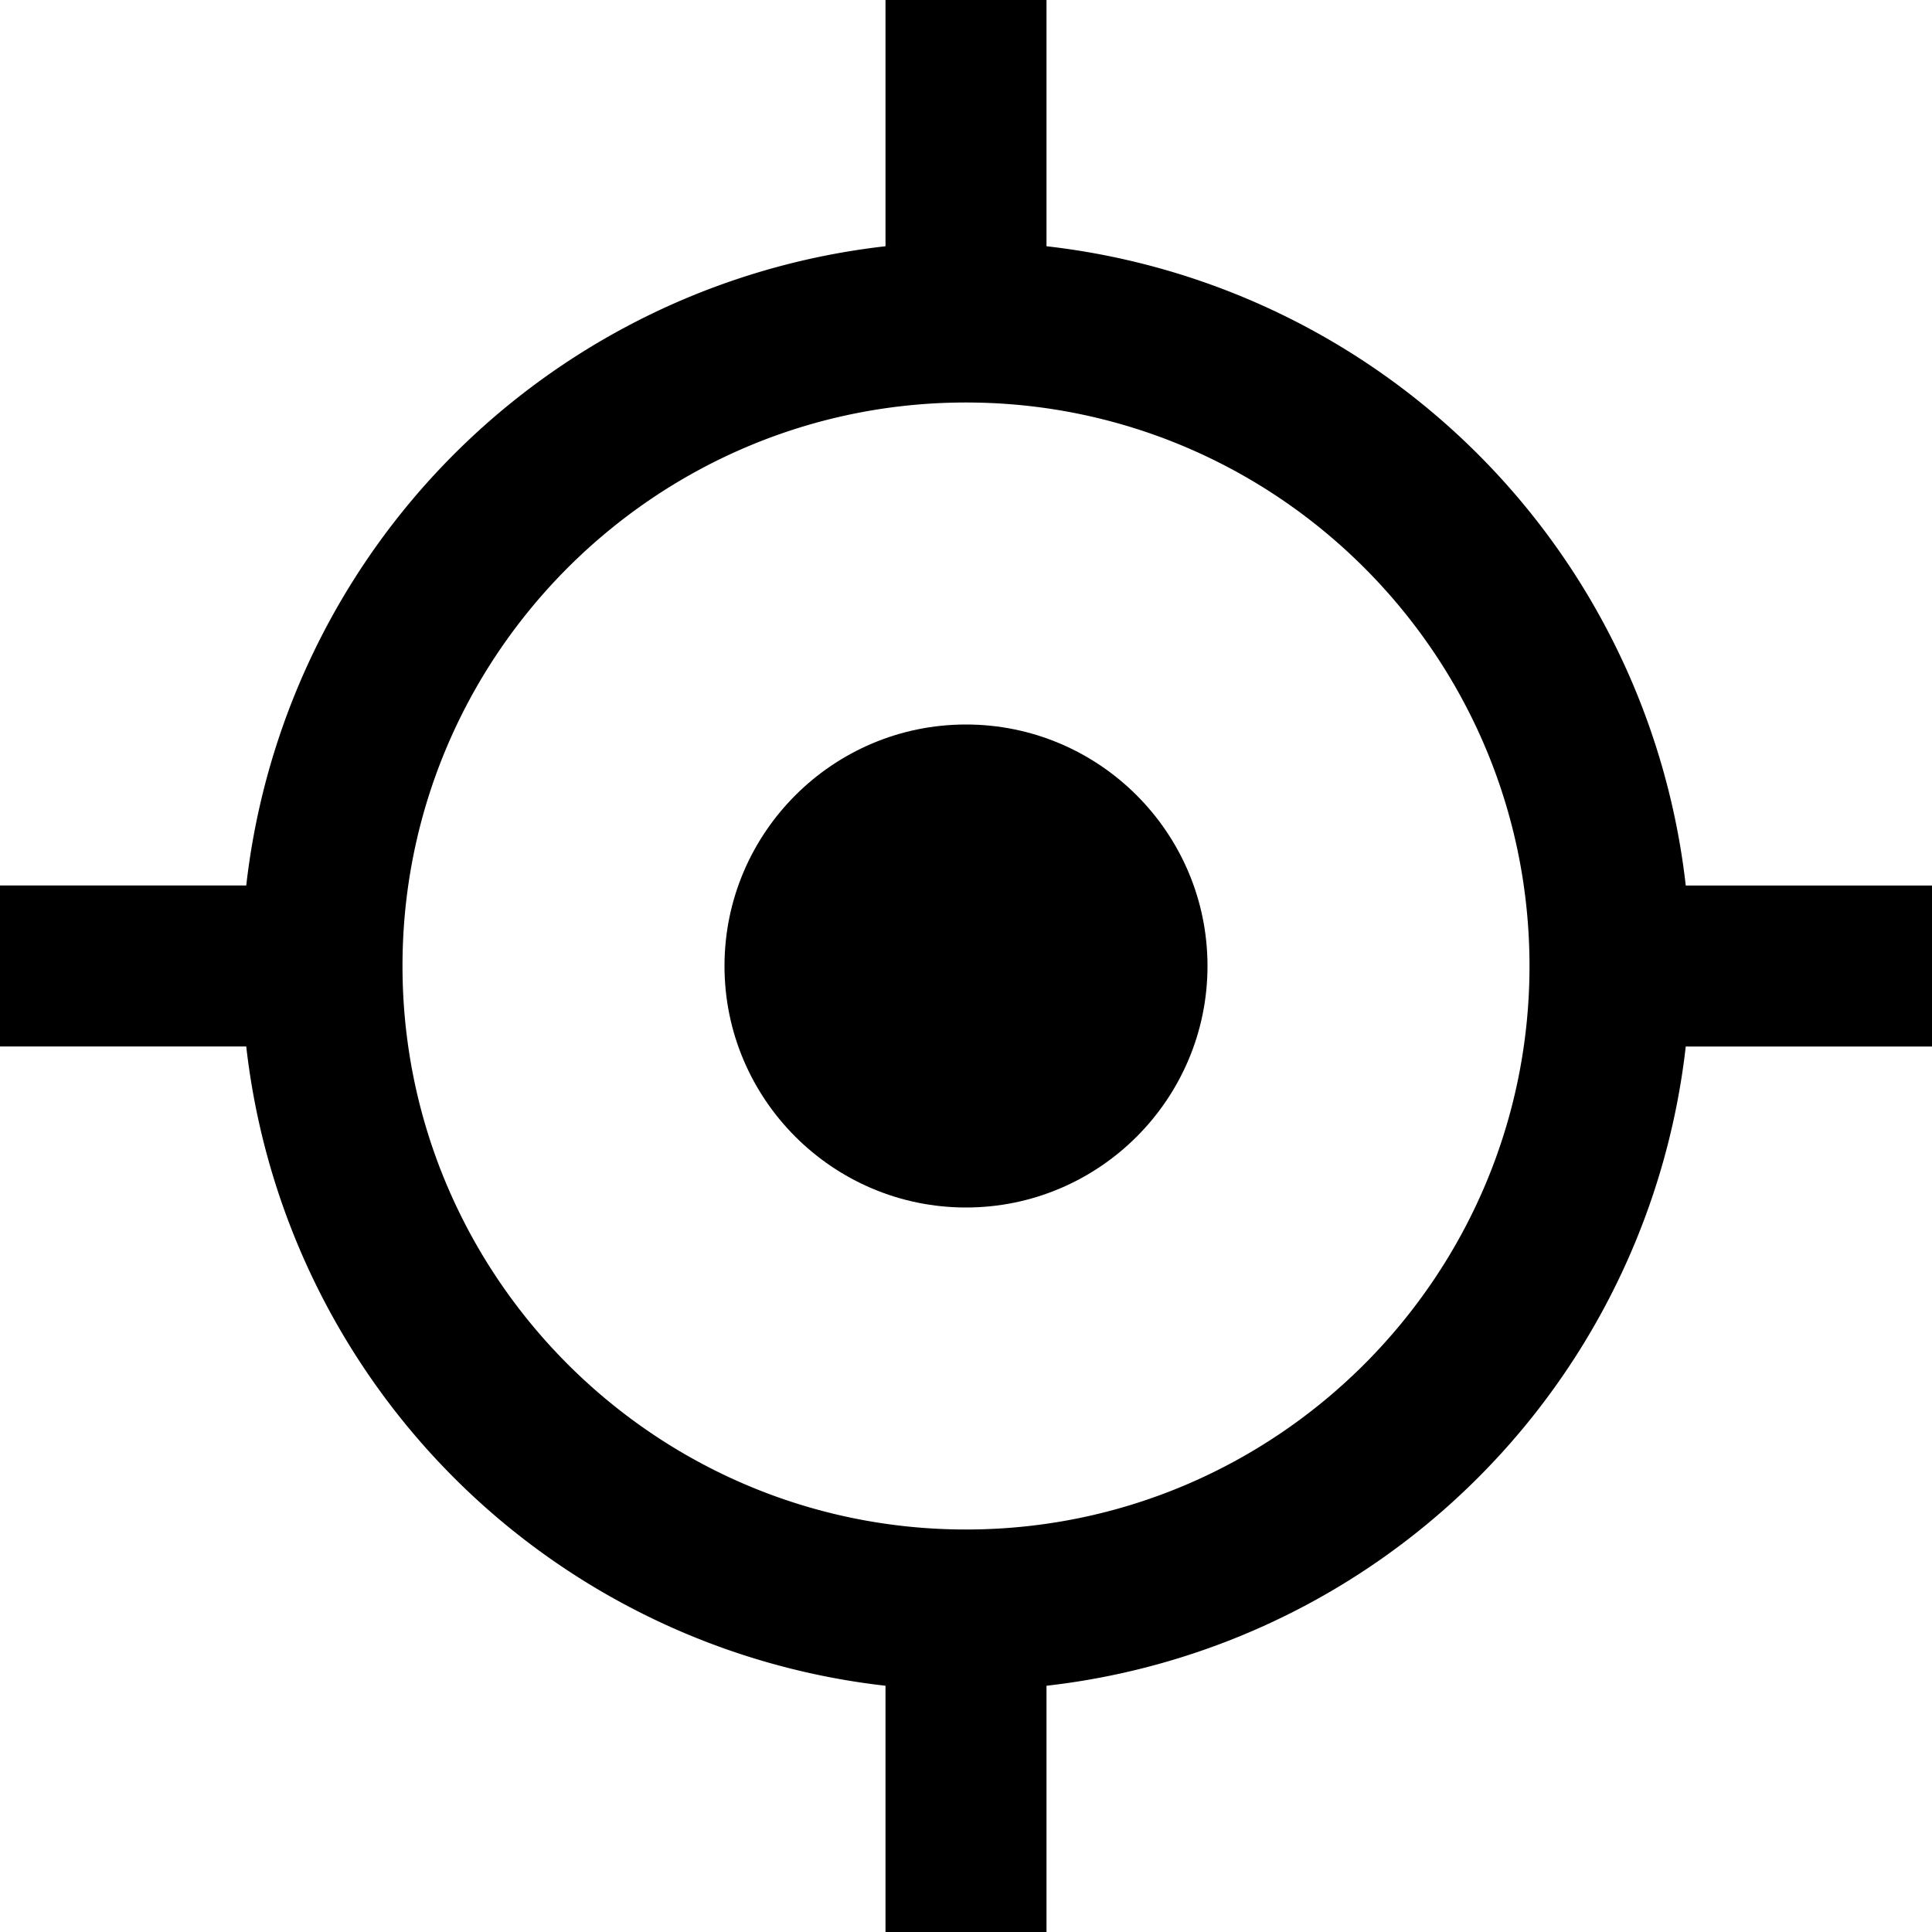
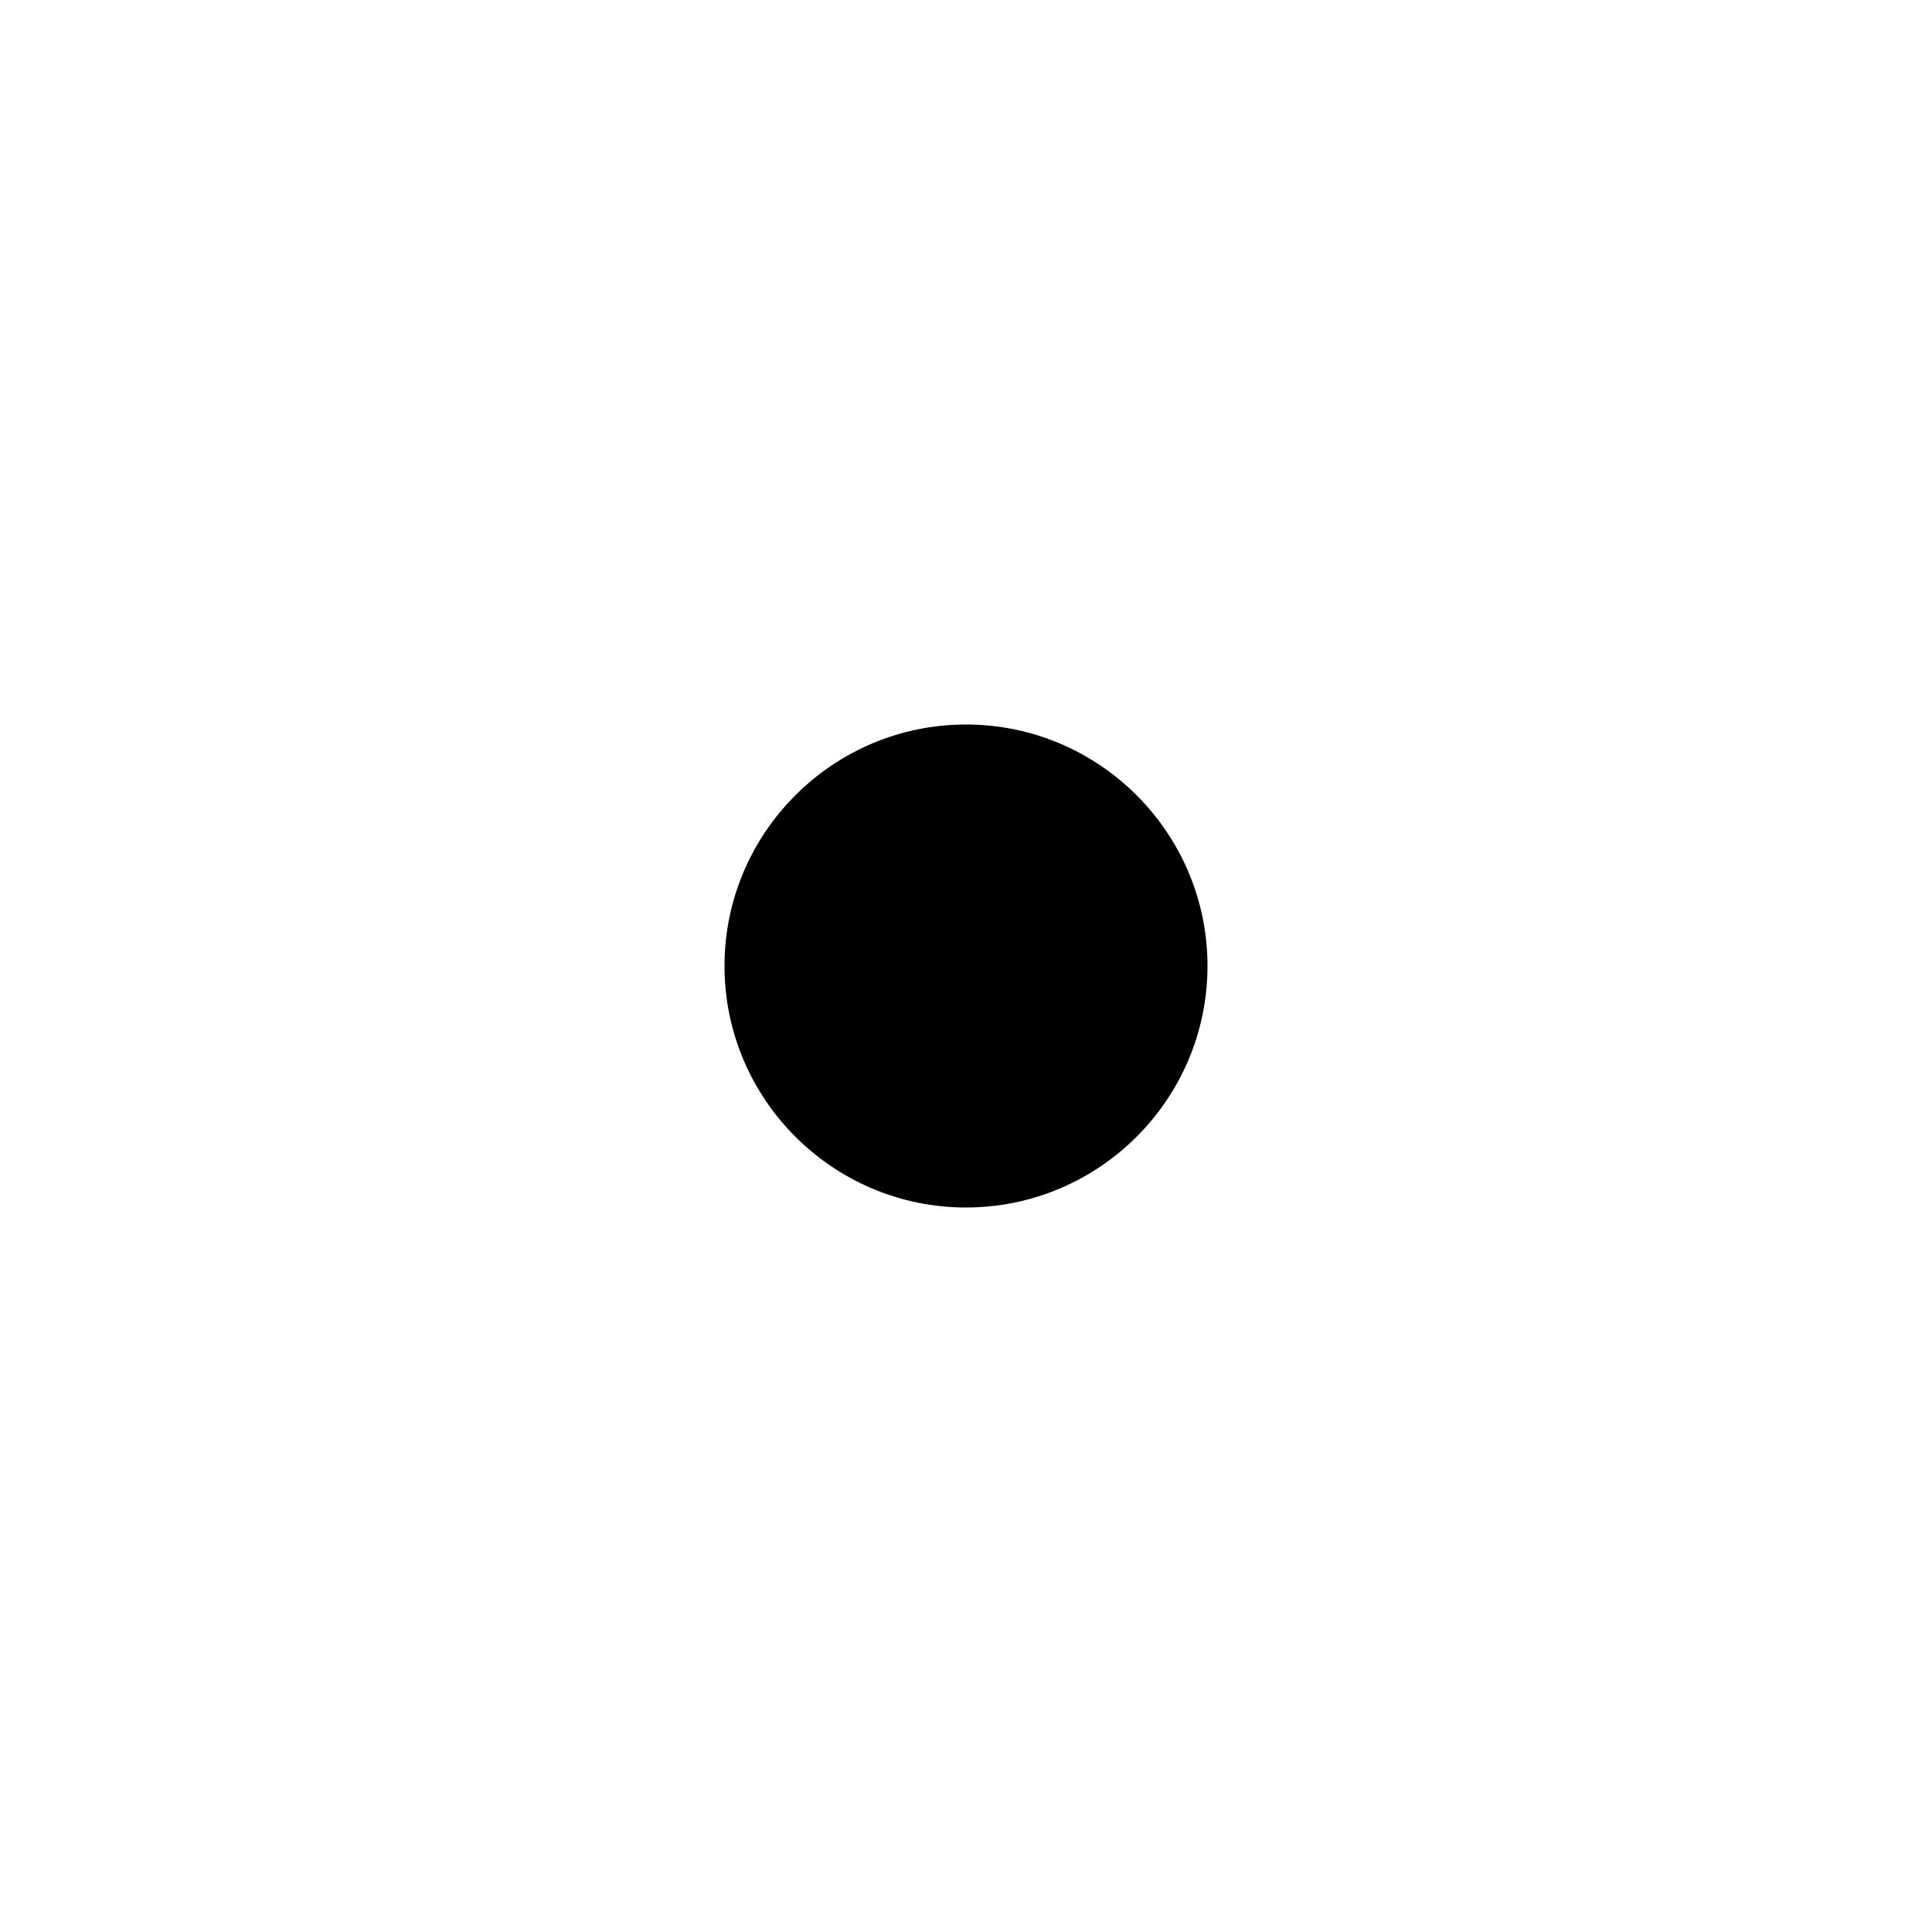
<svg xmlns="http://www.w3.org/2000/svg" viewBox="0 0 24 24">
  <path d="M9 12c0-1.654 1.346-3 3-3s3 1.346 3 3-1.346 3-3 3-3-1.346-3-3z" />
-   <path fill-rule="evenodd" clip-rule="evenodd" d="M20.941 11A9.012 9.012 0 0013 3.059V0h-2v3.059A9.012 9.012 0 003.059 11H0v2h3.059A9.012 9.012 0 0011 20.941V24h2v-3.059A9.012 9.012 0 0020.941 13H24v-2h-3.059zM12 19c-3.86 0-7-3.141-7-7s3.14-7 7-7 7 3.141 7 7-3.14 7-7 7z" />
</svg>